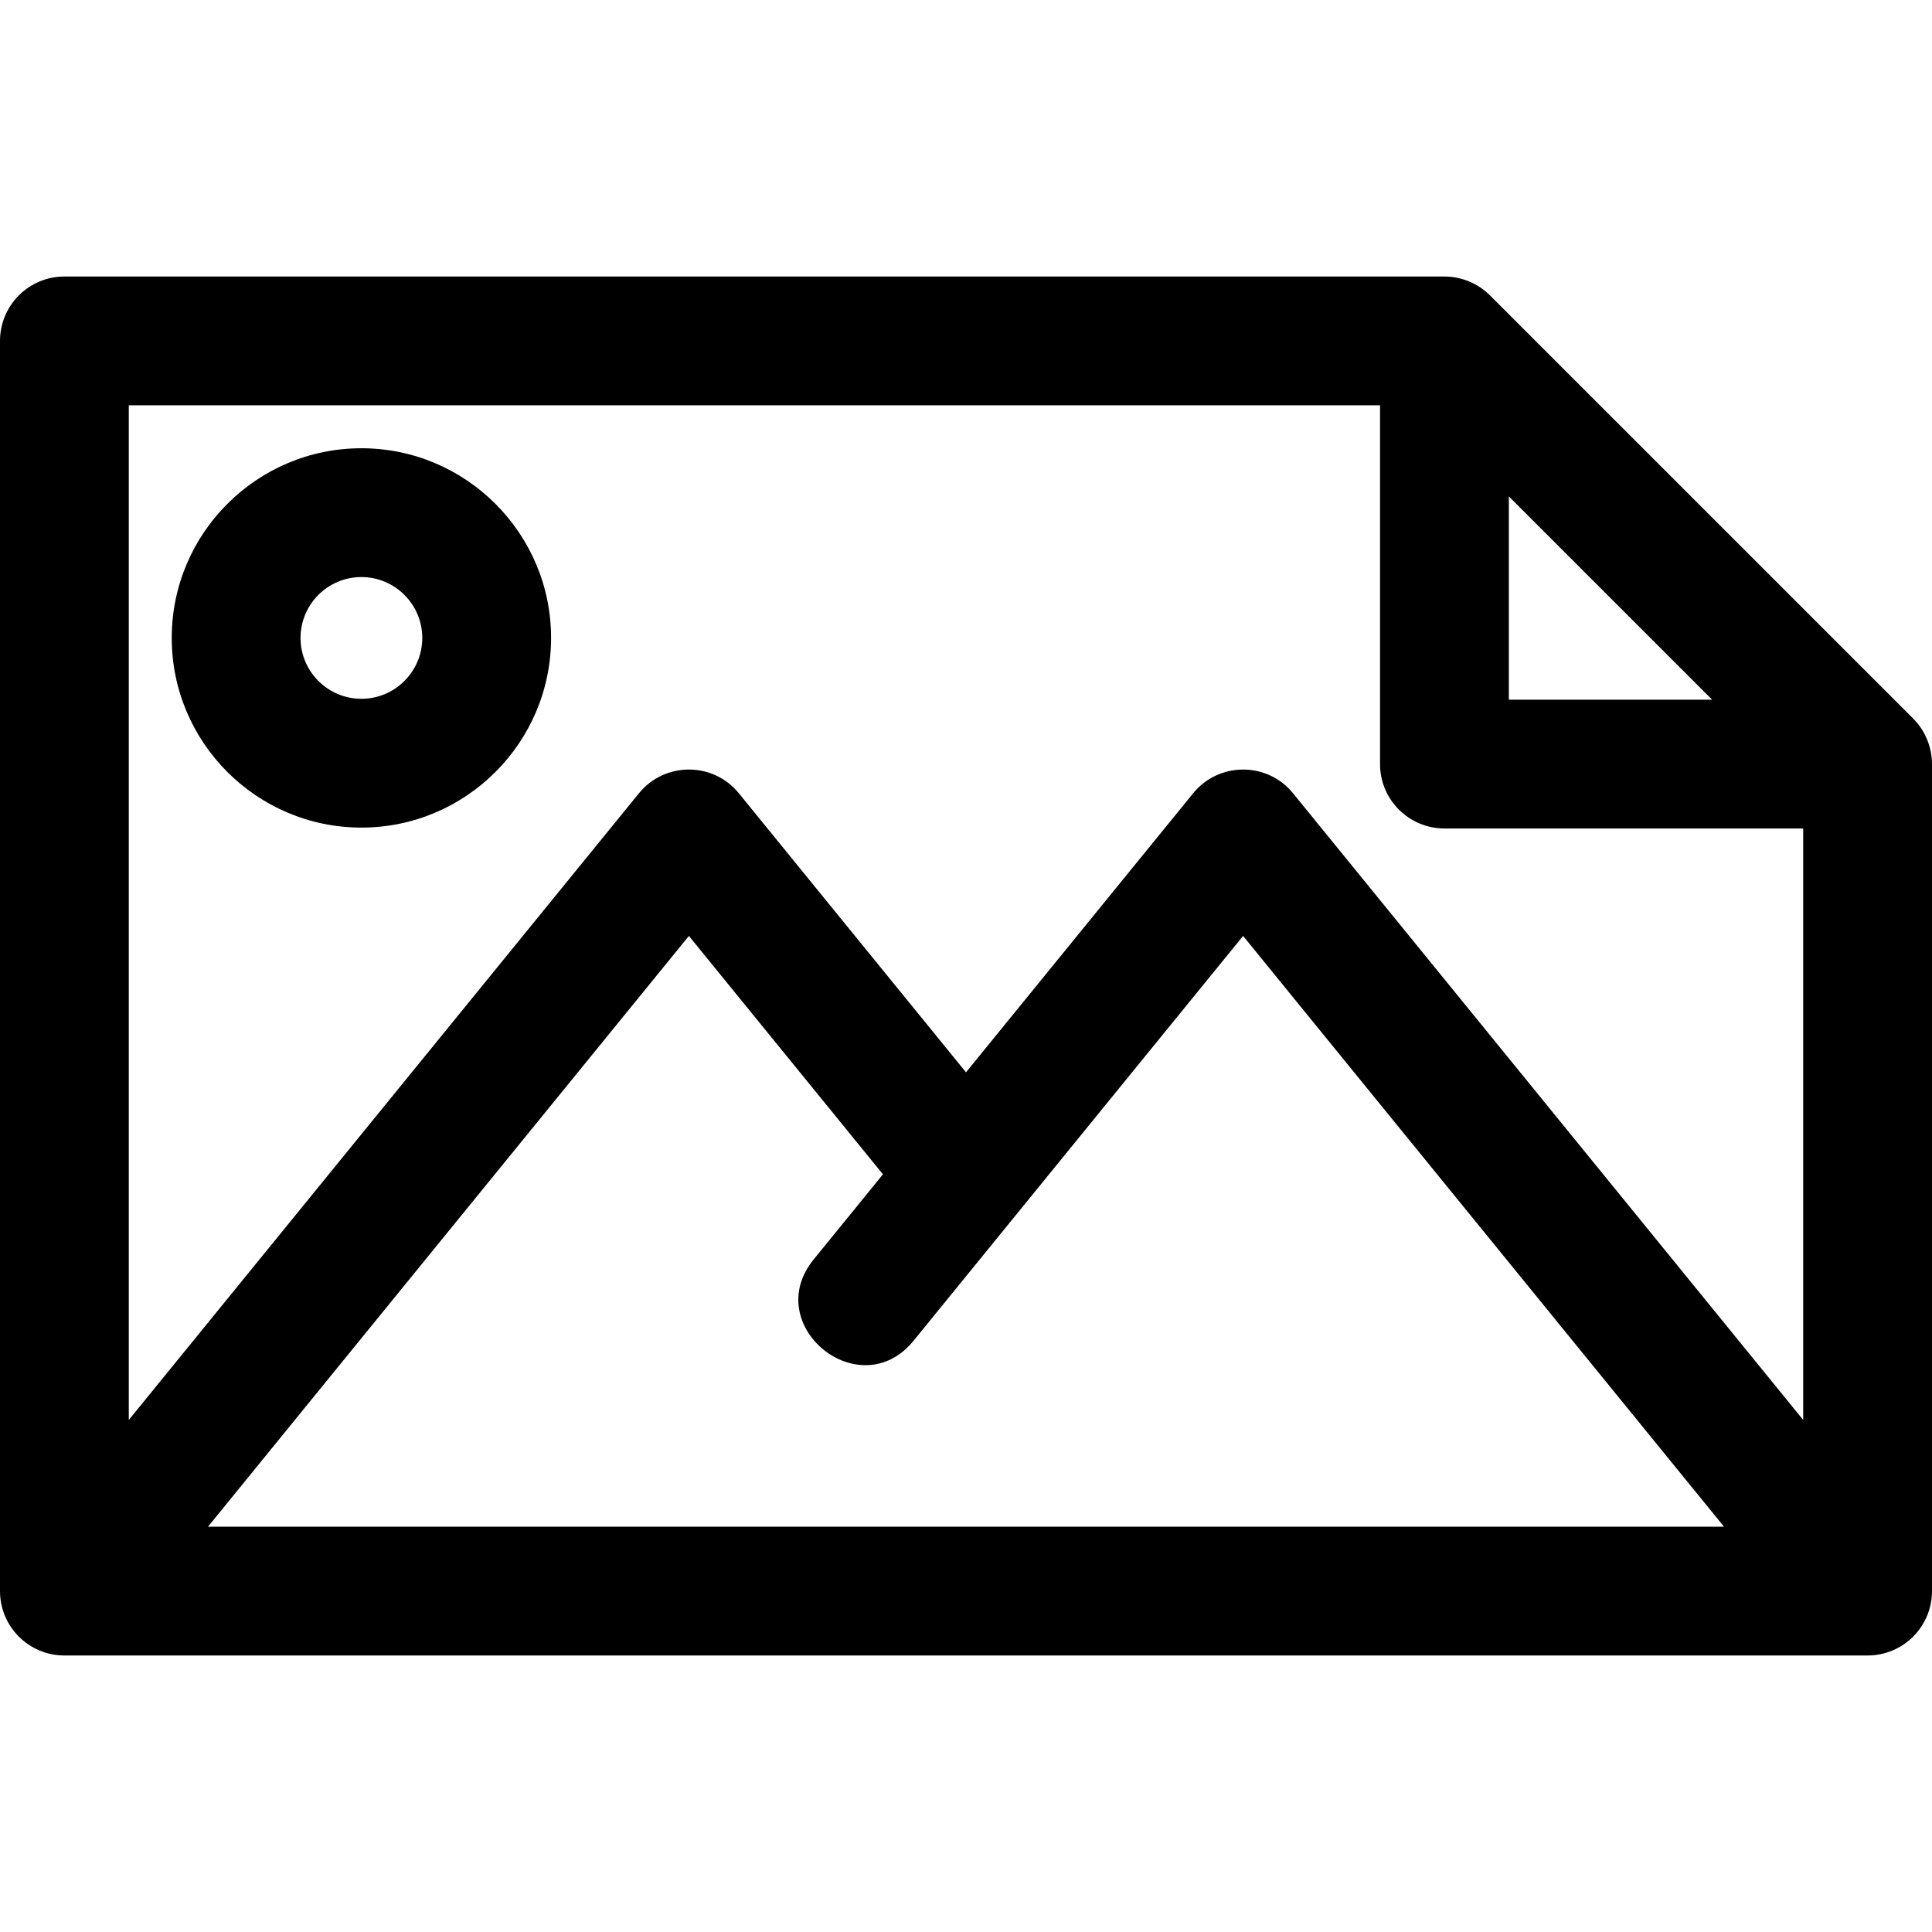
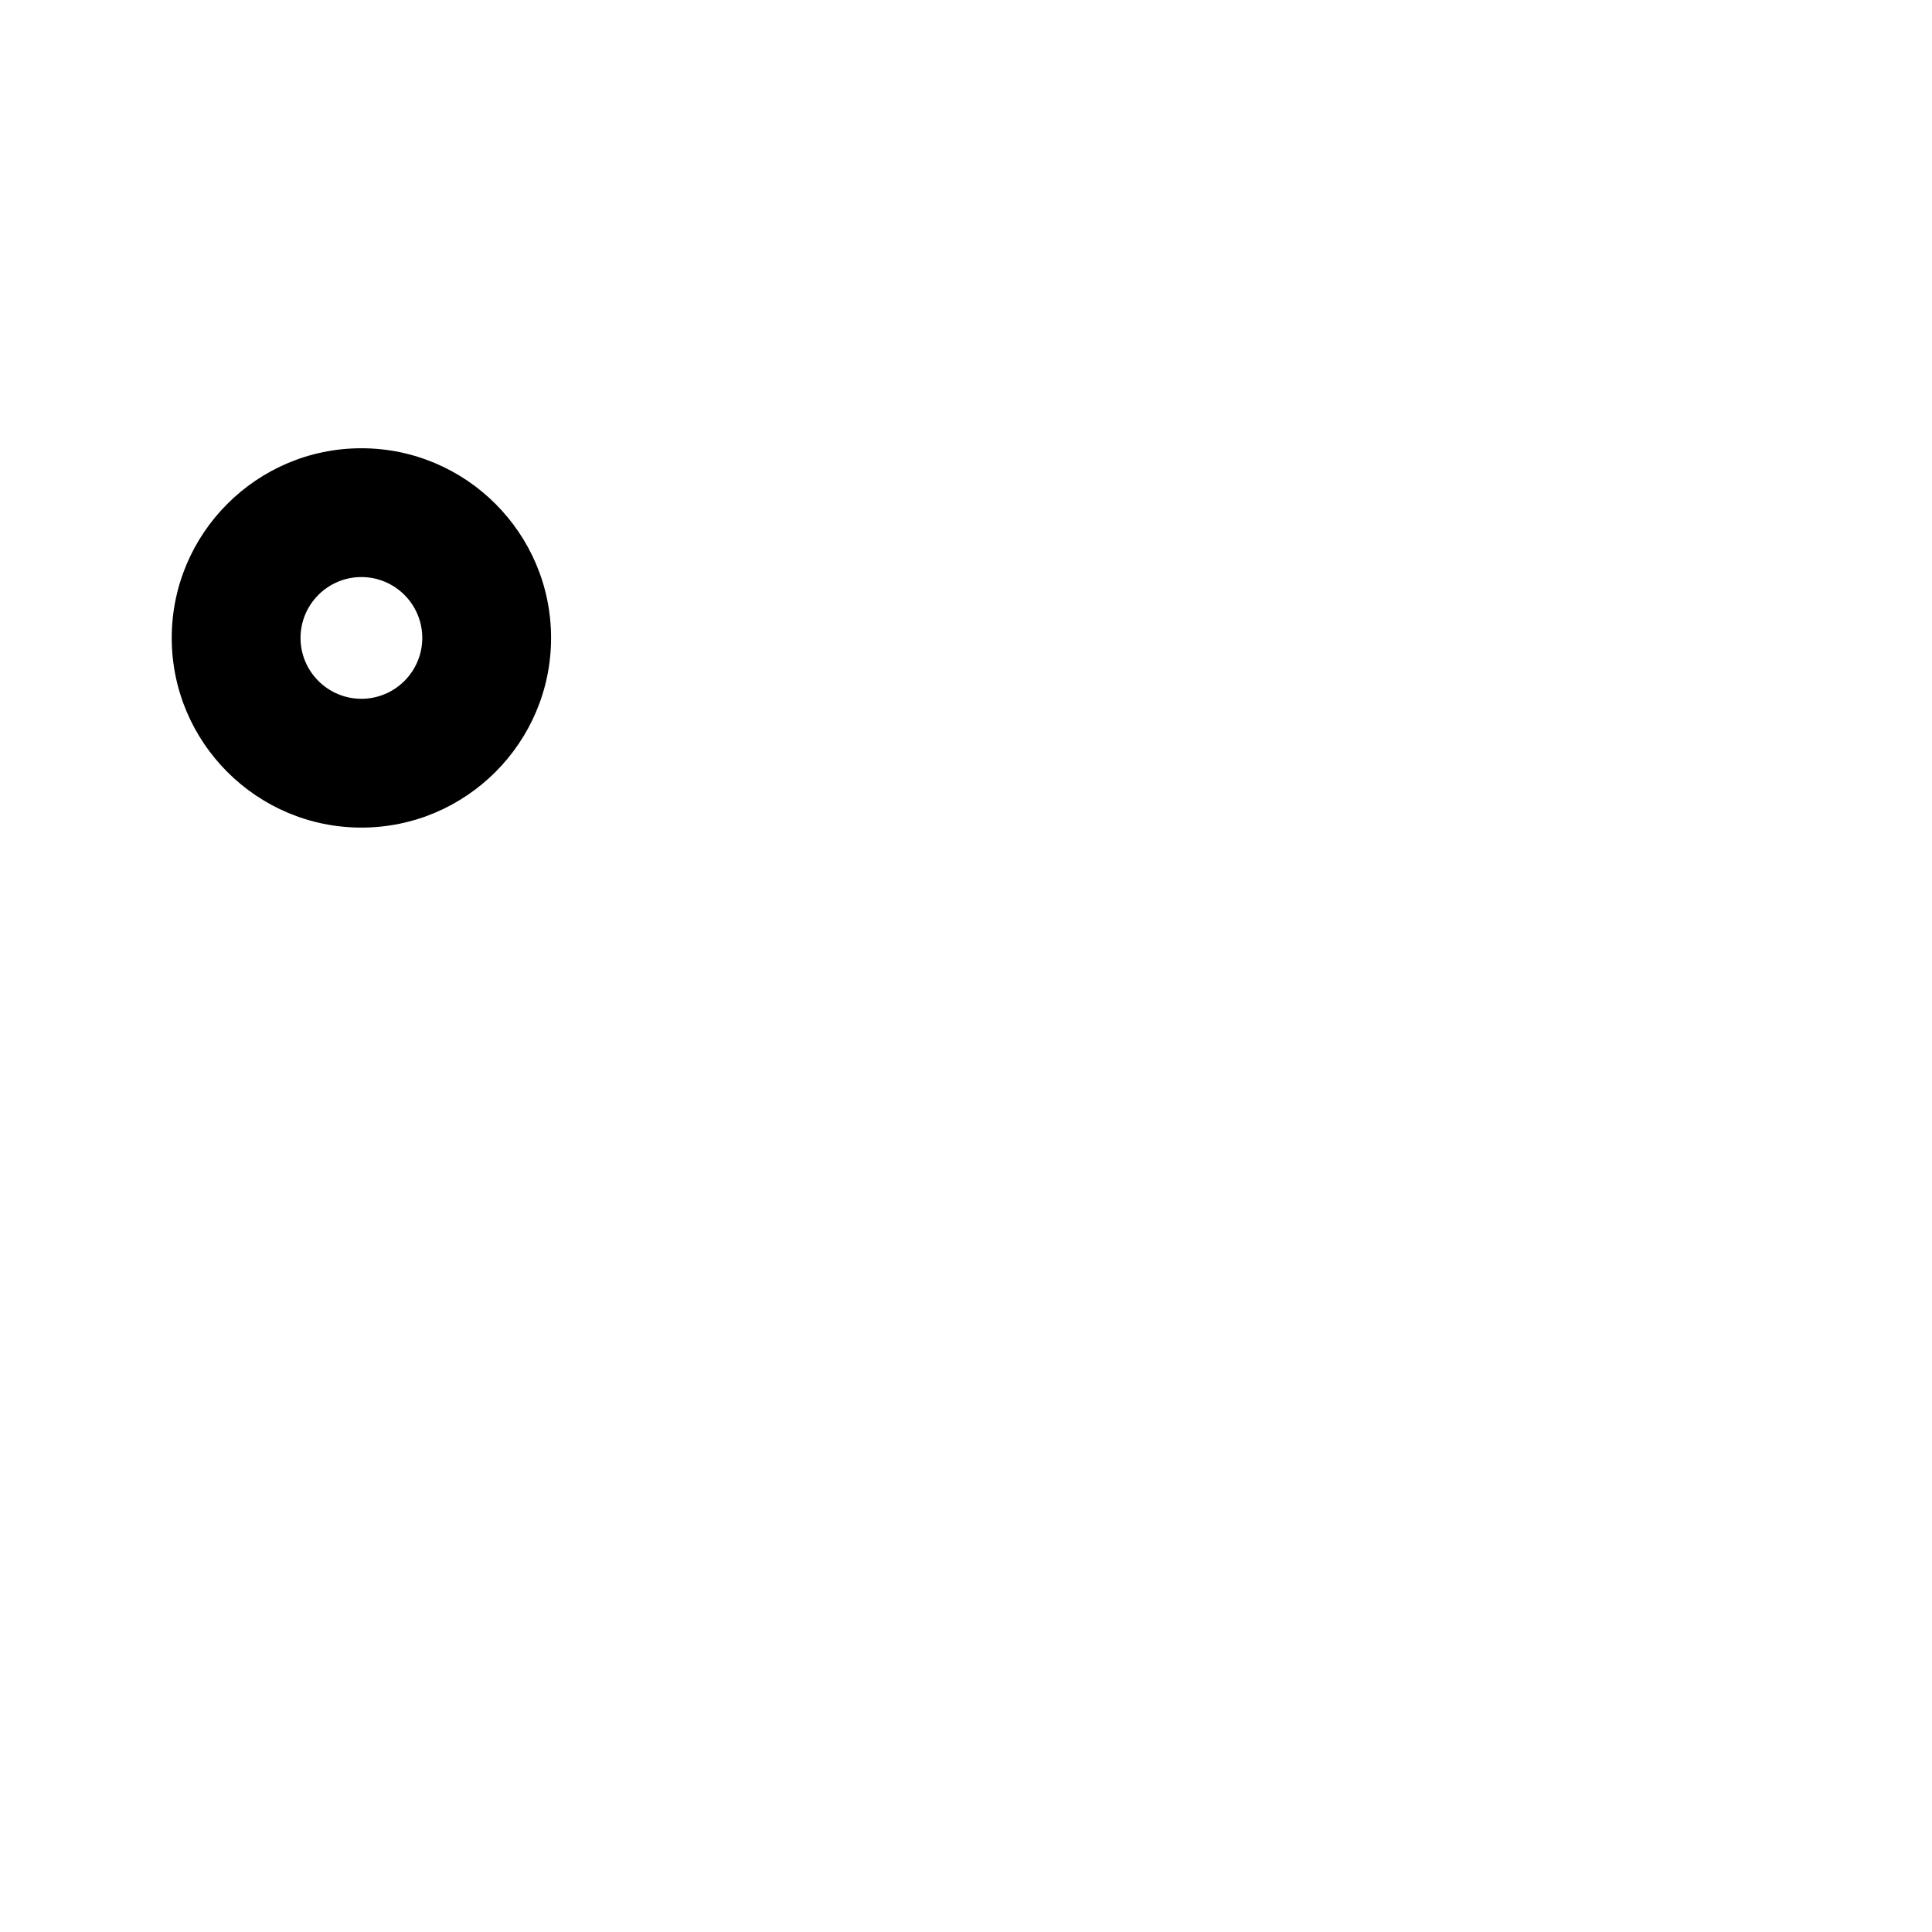
<svg xmlns="http://www.w3.org/2000/svg" fill="#000000" height="800px" width="800px" version="1.1" id="Layer_1" viewBox="0 0 512 512" xml:space="preserve">
  <g>
    <g>
      <g>
-         <path d="M507.001,190.421L394.859,78.28c-3.135-3.135-7.514-4.999-12.067-4.999H17.067C7.641,73.281,0,80.922,0,90.348v331.305     c0,9.425,7.641,17.067,17.067,17.067h2.157h473.551h2.158c9.425,0,17.067-7.641,17.067-17.067V202.488     C512,198.162,510.291,193.71,507.001,190.421z M399.859,131.55l53.871,53.872h-53.871V131.55z M55.124,404.586l127.441-156.553     l51.428,63.175l-18.347,22.538c-14.236,17.485,12.213,39.061,26.472,21.55c2.996-3.68,83.835-102.985,87.316-107.263     l127.441,156.553H55.124z M477.867,376.304L342.67,210.226c-6.829-8.388-19.648-8.38-26.472,0L256,284.176l-60.199-73.95     c-6.829-8.388-19.648-8.38-26.472,0L34.133,376.304v-268.89h331.593v95.074c0,9.425,7.641,17.067,17.067,17.067h95.074V376.304z" />
        <path d="M95.776,118.792c-27.716,0-50.265,22.549-50.265,50.265c0,27.715,22.548,50.264,50.265,50.264     c27.715,0,50.265-22.548,50.265-50.265C146.041,141.34,123.492,118.792,95.776,118.792z M95.776,185.187     c-8.894,0-16.131-7.236-16.131-16.131s7.236-16.13,16.131-16.13c8.894,0,16.131,7.236,16.131,16.13     C111.907,177.95,104.671,185.187,95.776,185.187z" />
      </g>
    </g>
  </g>
</svg>